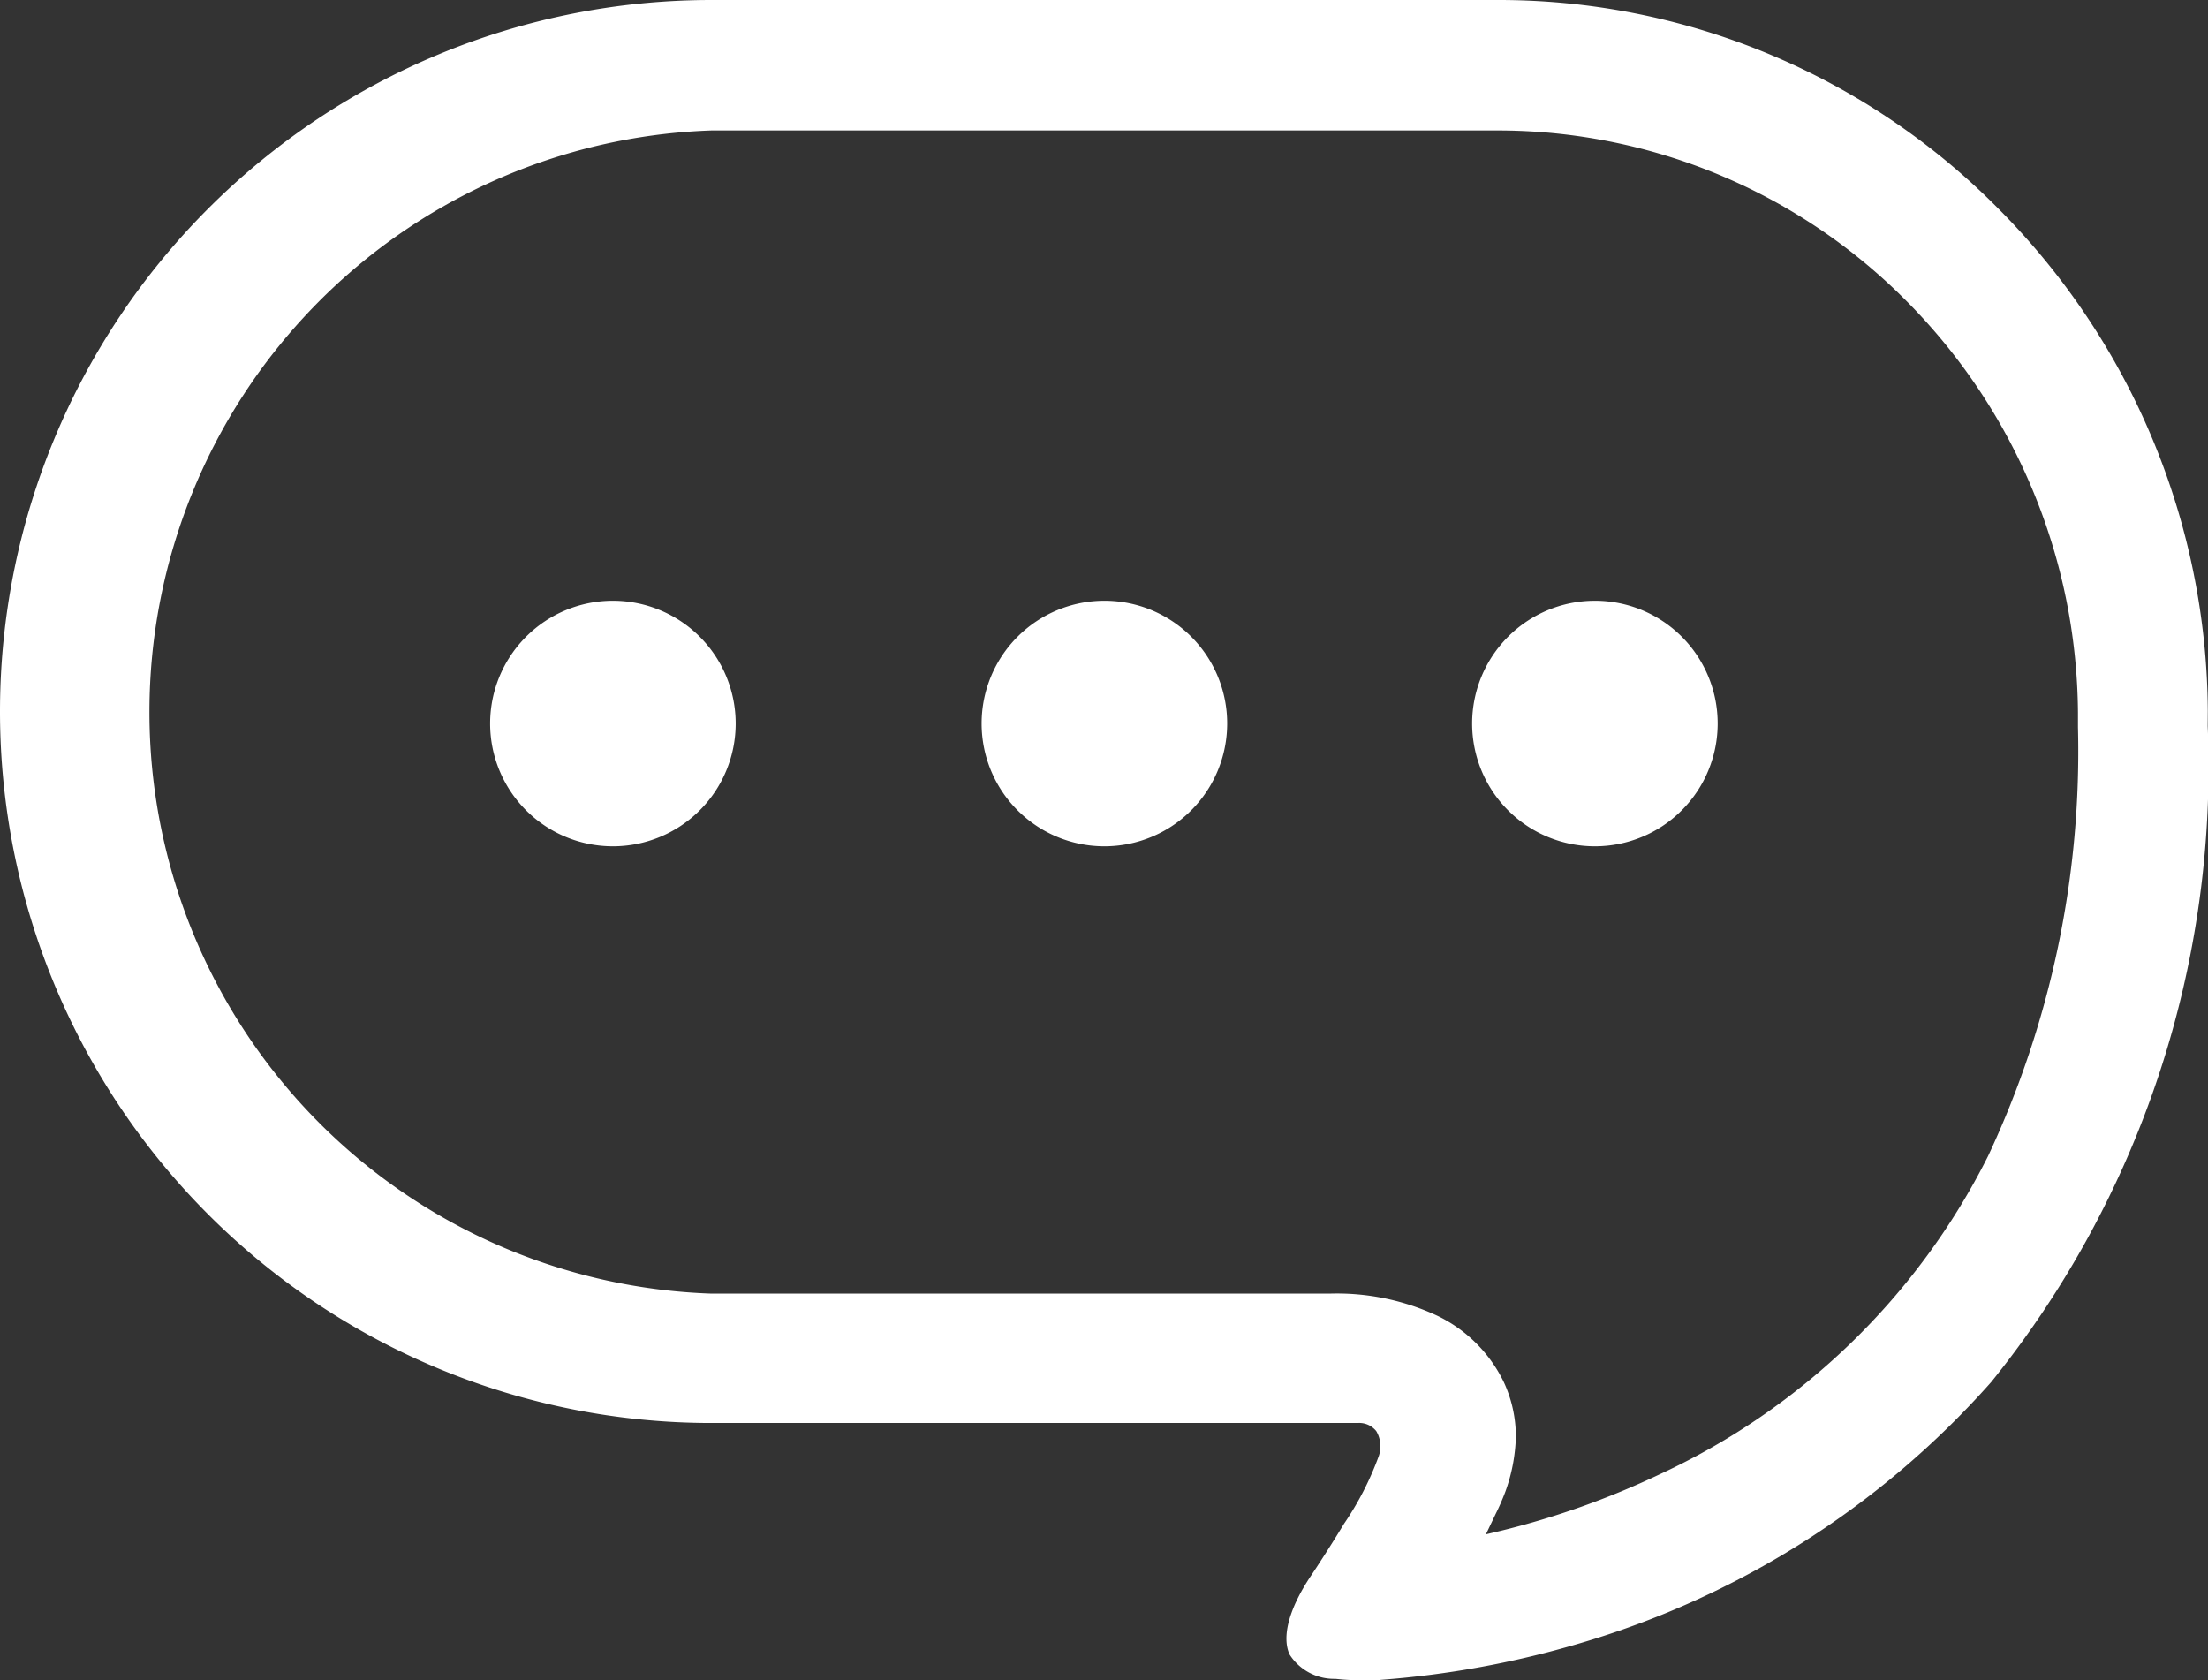
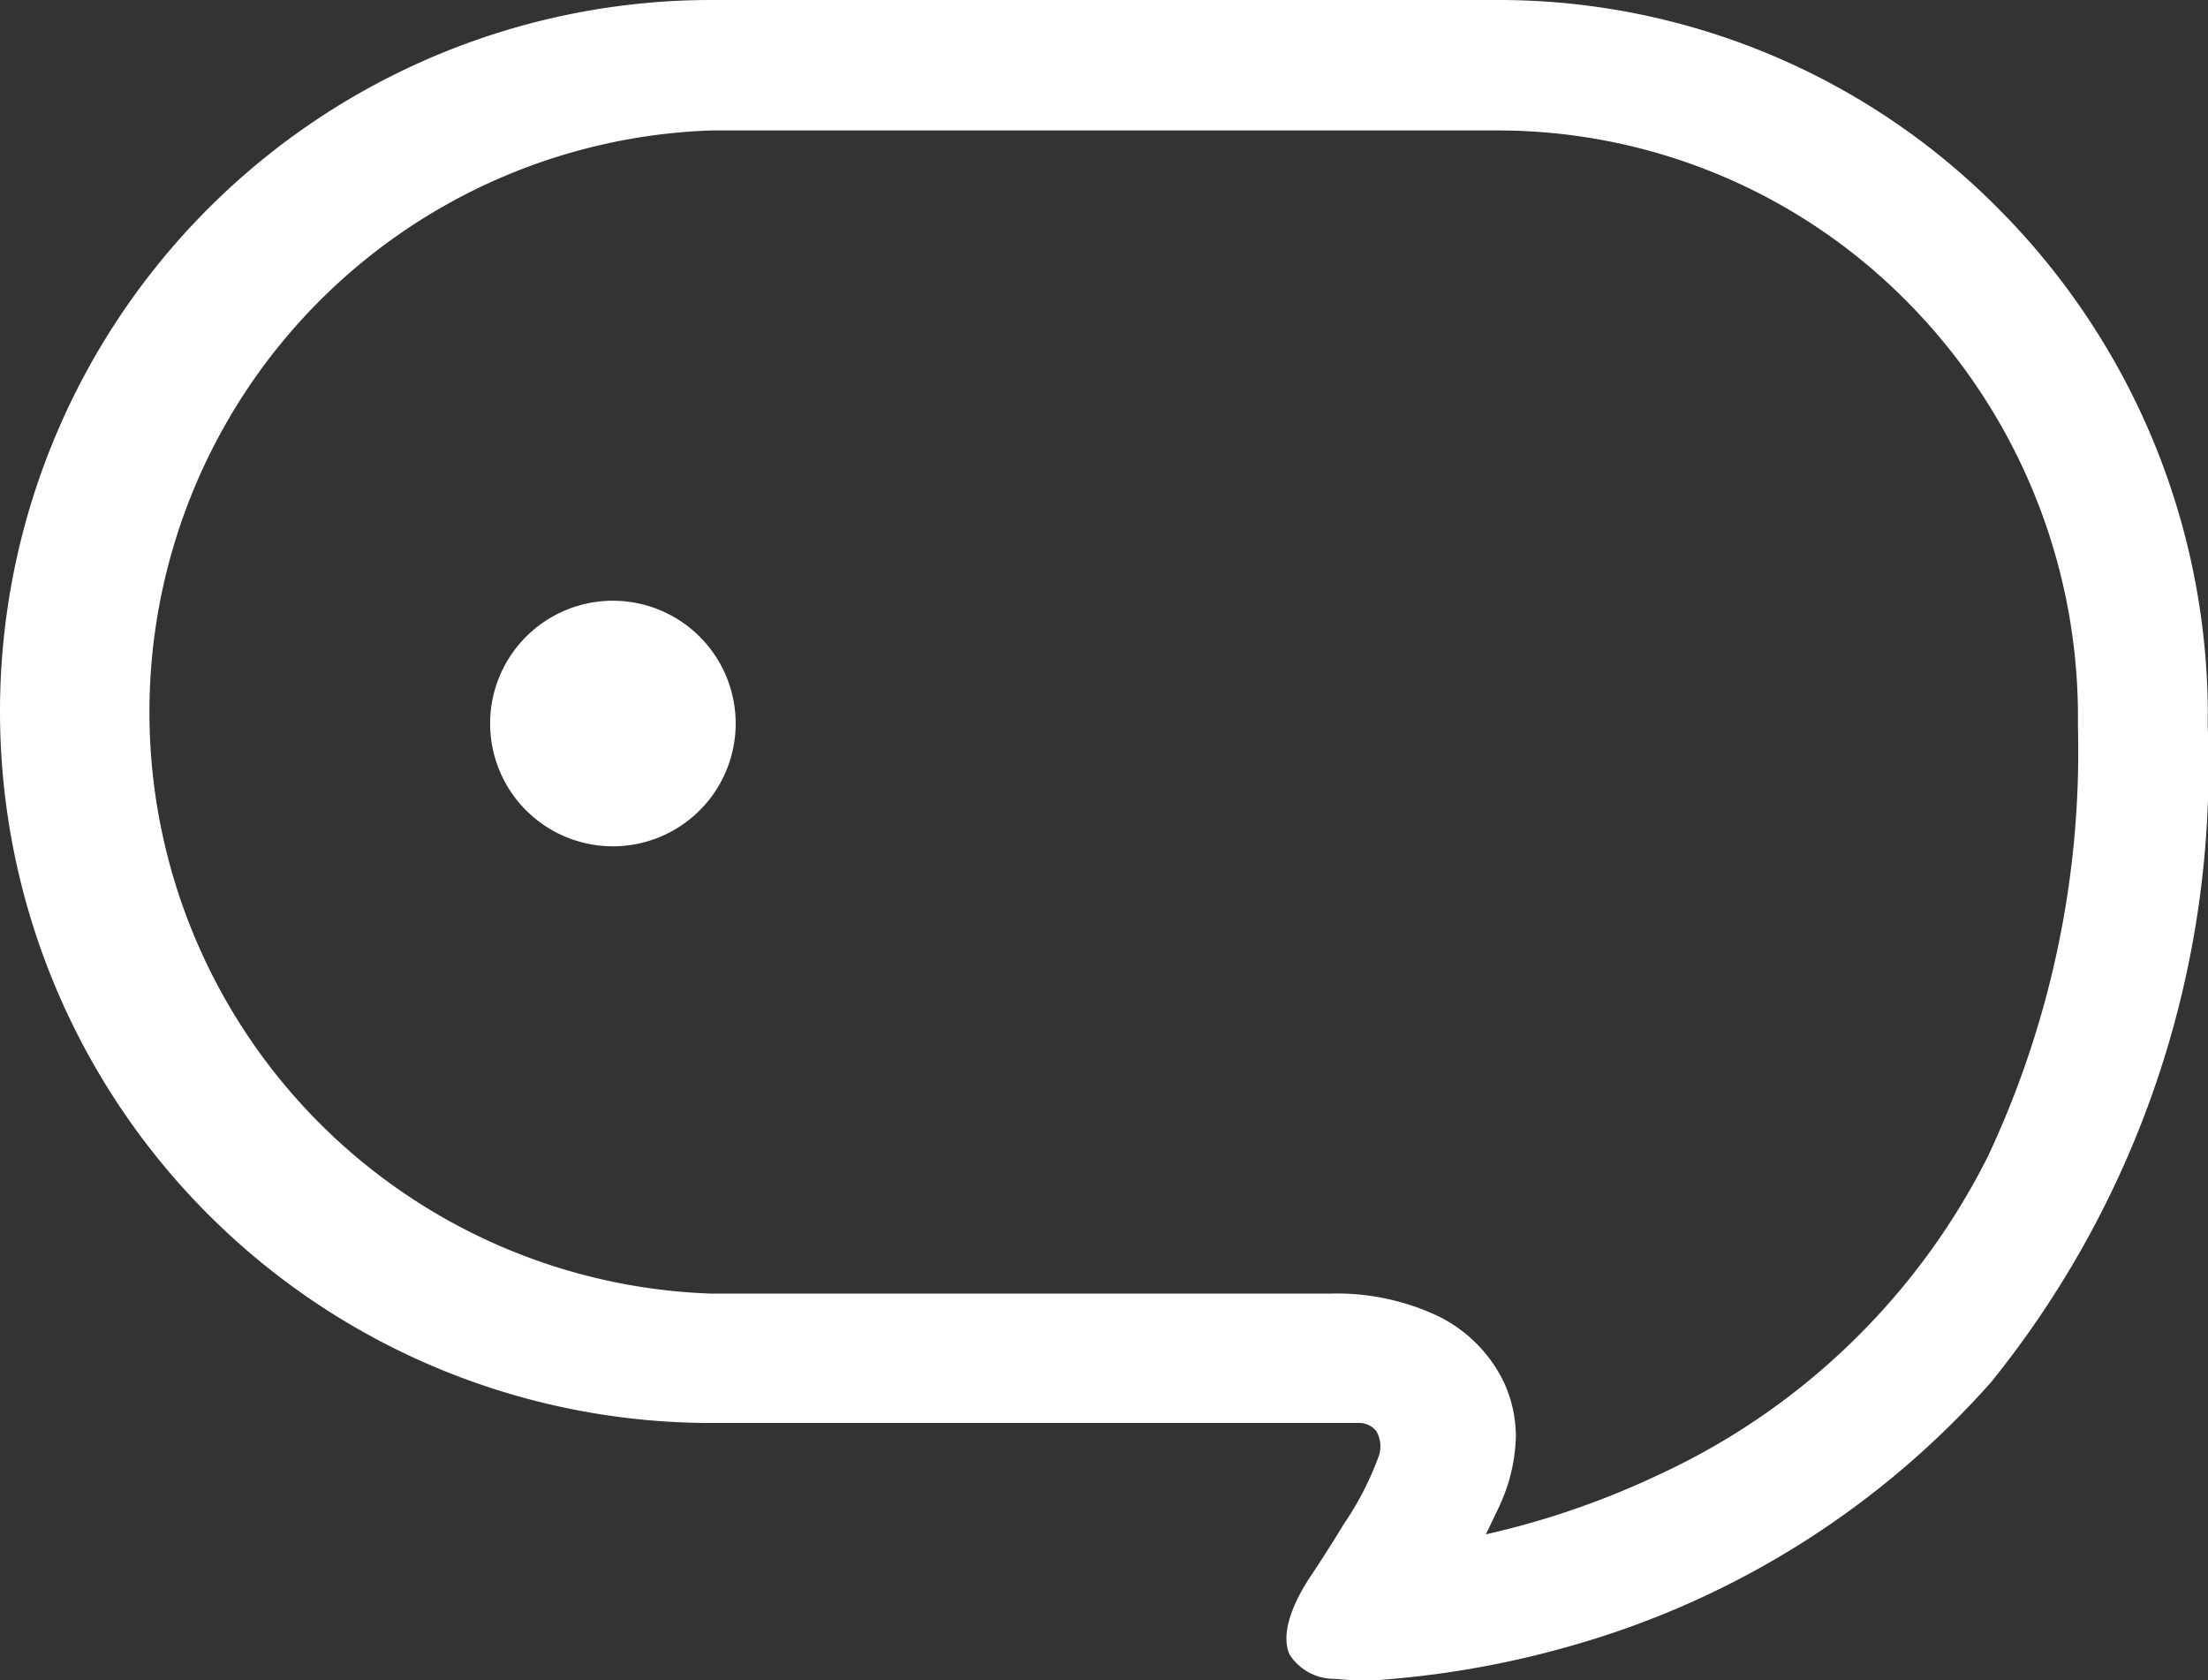
<svg xmlns="http://www.w3.org/2000/svg" width="22.768" height="17.326" viewBox="0 0 22.768 17.326">
  <rect x="0" y="0" width="22.768" height="17.326" fill="#333333" stroke="none" />
  <g transform="translate(0 -61.18)">
    <path d="M114.95,200.464a1.266,1.266,0,1,0,1.265,1.266A1.266,1.266,0,0,0,114.95,200.464Z" transform="translate(-108.629 -133.09)" fill="#fff" />
-     <path d="M228.8,200.464a1.266,1.266,0,1,0,1.266,1.266A1.265,1.265,0,0,0,228.8,200.464Z" transform="translate(-217.412 -133.09)" fill="#fff" />
-     <path d="M342.626,200.464a1.266,1.266,0,1,0,1.266,1.266A1.265,1.265,0,0,0,342.626,200.464Z" transform="translate(-326.18 -133.09)" fill="#fff" />
    <path d="M22.766,68.509a7.4,7.4,0,0,0-2.162-5.18A7.246,7.246,0,0,0,15.43,61.18H7.336a7.336,7.336,0,1,0,0,14.672H14a.225.225,0,0,1,.191.083.307.307,0,0,1,.027.256,3.157,3.157,0,0,1-.359.7c-.162.267-.311.492-.343.539-.226.339-.3.626-.219.808a.544.544,0,0,0,.472.252,2.9,2.9,0,0,0,.311.016c.058,0,.114,0,.163-.006a9.767,9.767,0,0,0,2.029-.371,9.09,9.09,0,0,0,4.261-2.7,10.1,10.1,0,0,0,2.232-6.762ZM20.5,73.1a7.145,7.145,0,0,1-3.388,3.282,8.557,8.557,0,0,1-1.638.582L15.322,77l.1-.209a2.425,2.425,0,0,0,.1-.229,1.8,1.8,0,0,0,.109-.57,1.342,1.342,0,0,0-.124-.561,1.468,1.468,0,0,0-.68-.682,2.448,2.448,0,0,0-1.116-.231H7.336a6,6,0,0,1,0-11.993H15.43a5.933,5.933,0,0,1,4.225,1.755,6.079,6.079,0,0,1,1.772,4.247v.15A9.824,9.824,0,0,1,20.5,73.1Z" fill="#fff" />
  </g>
</svg>